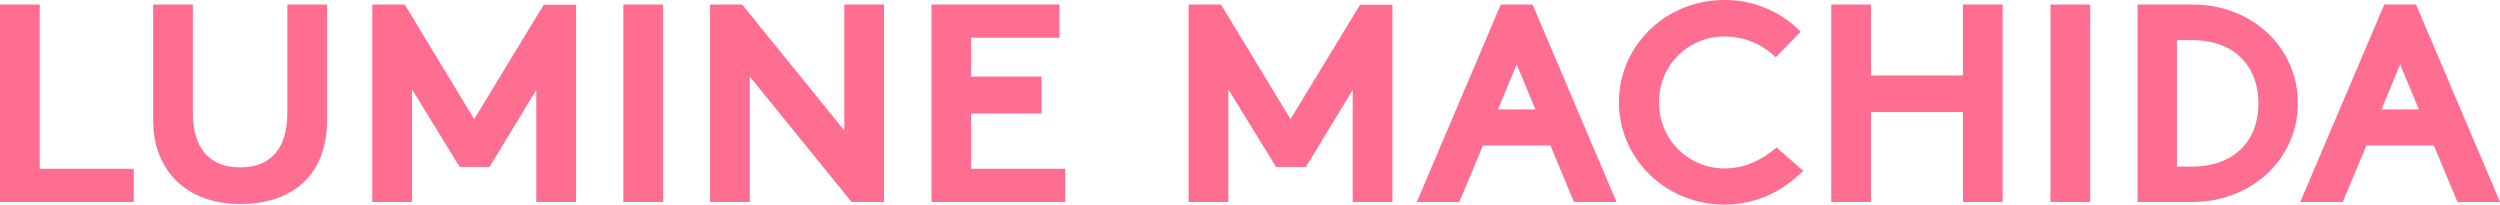
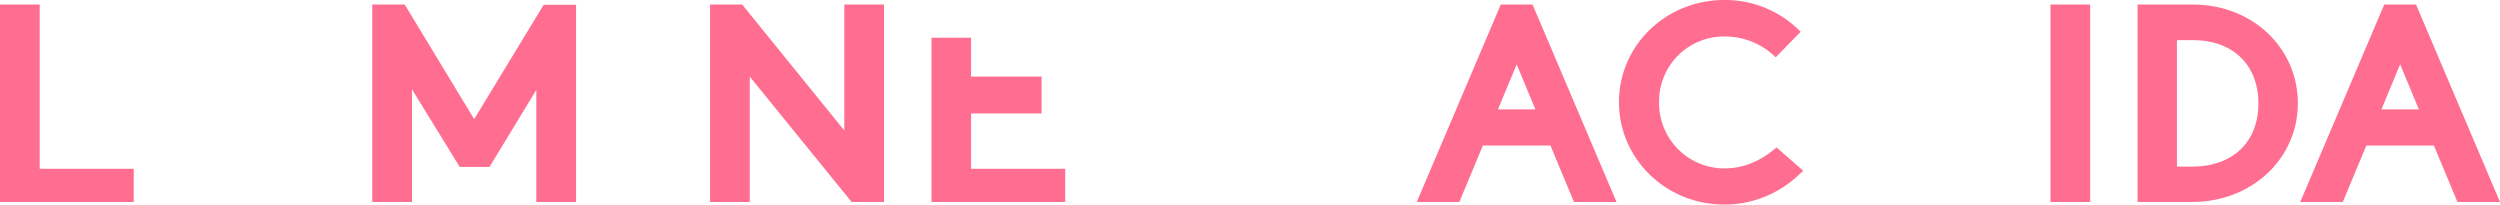
<svg xmlns="http://www.w3.org/2000/svg" viewBox="0 0 616.86 50.47">
  <defs>
    <style>.cls-1{fill:#ff6e91;}</style>
  </defs>
  <g id="レイヤー_2" data-name="レイヤー 2">
    <g id="ol">
      <path class="cls-1" d="M9.8,1.12V41.65H33v8.19H0V1.12Z" />
-       <path class="cls-1" d="M37.79,29.68V1.12h9.8V27.79c0,8.82,4.13,13.51,11.69,13.51S70.9,36.61,70.9,27.79V1.12h9.8V29.68c0,13-8,20.65-21.42,20.65C46.26,50.33,37.79,42.28,37.79,29.68Z" />
      <path class="cls-1" d="M101.66,22.05V49.84h-9.8V1.12h8L117,29.4,134.14,1.19h8V49.84h-9.81V22.19l-11.55,19h-7.35Z" />
-       <path class="cls-1" d="M153.81,1.12h9.8V49.84h-9.8Z" />
      <path class="cls-1" d="M183.13,1.12l25.2,31.08V1.12h9.8V49.84h-8L185,18.9V49.84h-9.8V1.12Z" />
-       <path class="cls-1" d="M257,18.9V28H239.6V41.65h23.24v8.19h-33V1.12h31.58V9.31H239.6V18.9Z" />
-       <path class="cls-1" d="M303.08,22.05V49.84h-9.8V1.12h8L318.42,29.4,335.57,1.19h8V49.84h-9.8V22.19l-11.55,19h-7.35Z" />
+       <path class="cls-1" d="M257,18.9V28H239.6V41.65h23.24v8.19h-33V1.12V9.31H239.6V18.9Z" />
      <path class="cls-1" d="M382.56,35.91H365.89l-5.81,13.93h-10.5L370.31,1.12h7.84l20.72,48.72h-10.5ZM369.61,27h9.24l-4.62-11.13Z" />
      <path class="cls-1" d="M444.94,42.14l-1.62,1.47a26.48,26.48,0,0,1-17.85,6.86c-14.42,0-26-11.27-26-25.27S411.05,0,425.47,0A26,26,0,0,1,444.3,7.84l-6.16,6.3A17.85,17.85,0,0,0,425.47,9a16,16,0,0,0-16.1,16.24,16.1,16.1,0,0,0,16.1,16.31c4.62,0,8.82-1.68,12.88-5.18Z" />
-       <path class="cls-1" d="M484.34,1.12h9.8V49.84h-9.8V27.65H461.65V49.84h-9.8V1.12h9.8v17.5h22.69Z" />
      <path class="cls-1" d="M505.94,1.12h9.8V49.84h-9.8Z" />
      <path class="cls-1" d="M541.08,1.12c14.63,0,25.9,10.64,25.9,24.36s-11.41,24.36-26.11,24.36H527.43V1.12Zm-.28,40c10.08,0,16.45-6,16.45-15.61s-6.44-15.61-16.1-15.61h-4V41.09Z" />
      <path class="cls-1" d="M600.55,35.91H583.88l-5.81,13.93h-10.5L588.3,1.12h7.84l20.72,48.72h-10.5ZM587.6,27h9.24l-4.62-11.13Z" />
    </g>
  </g>
</svg>